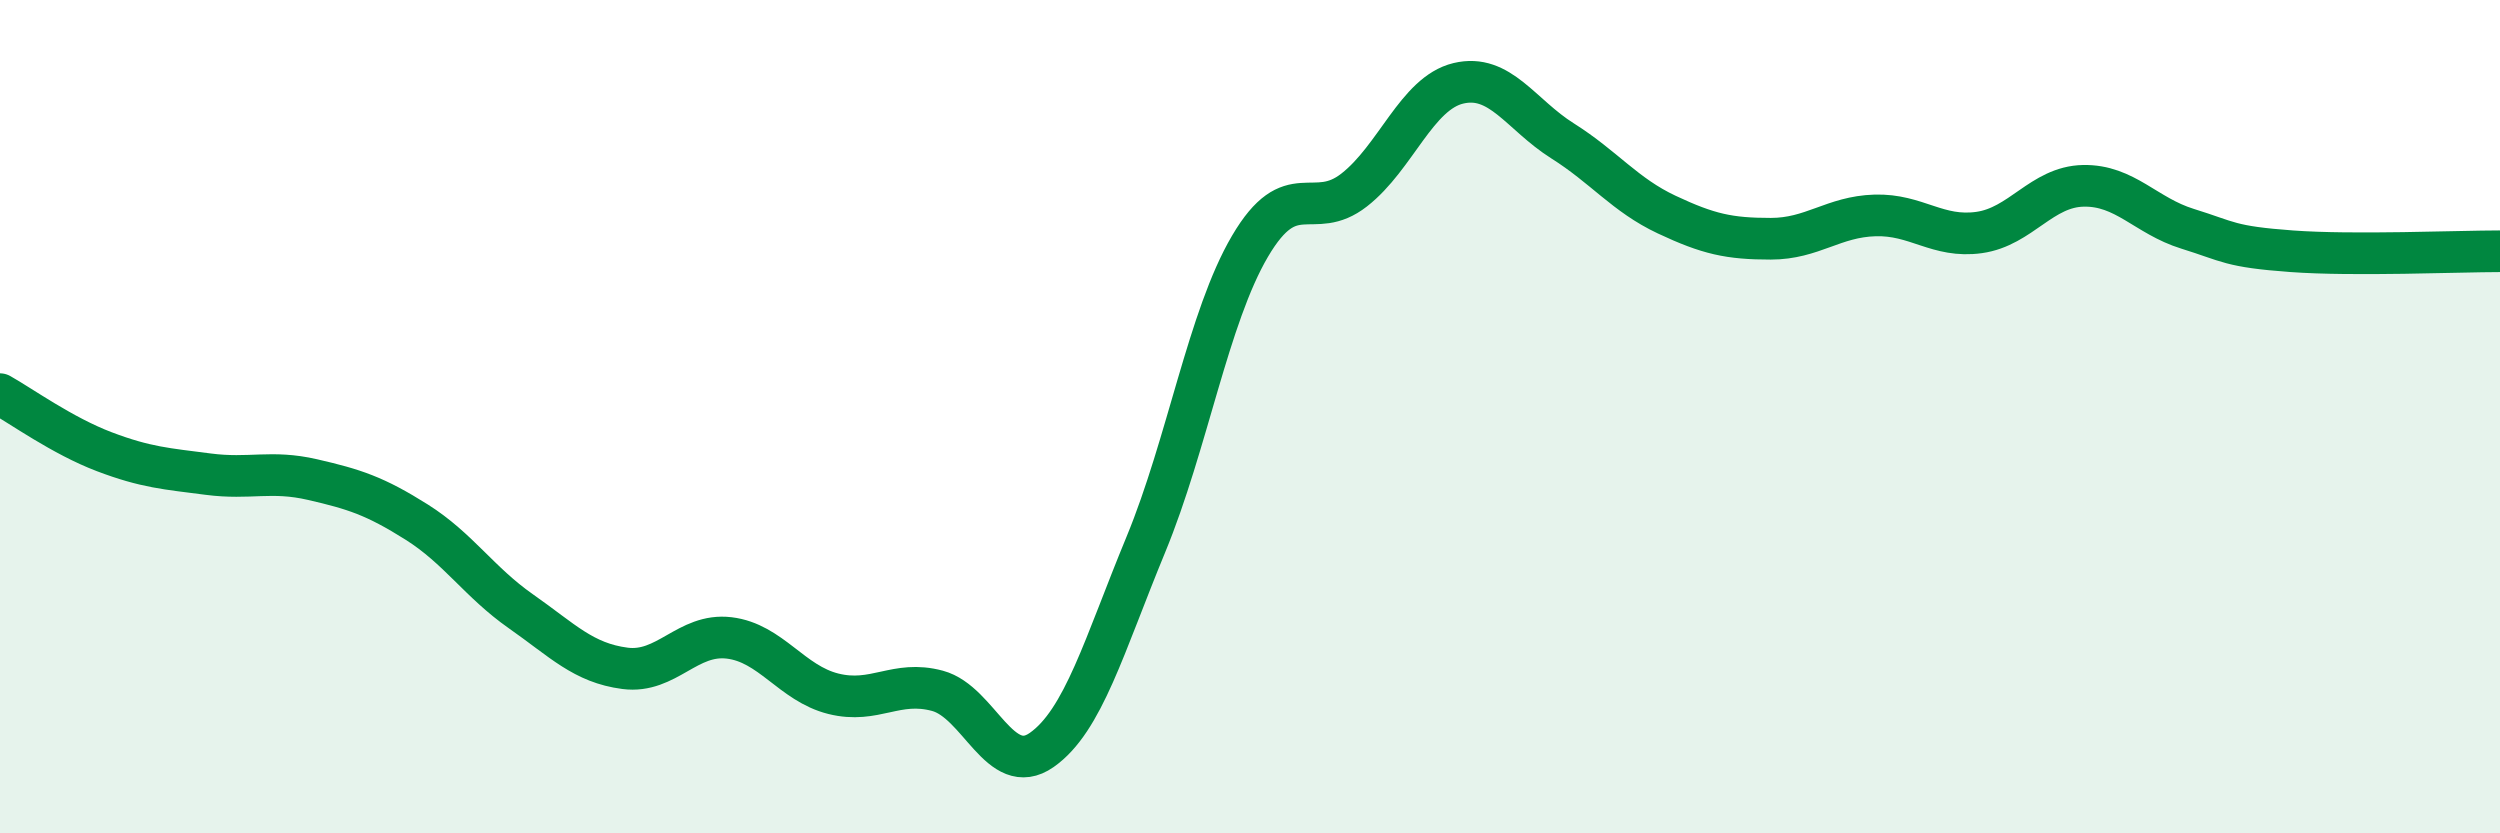
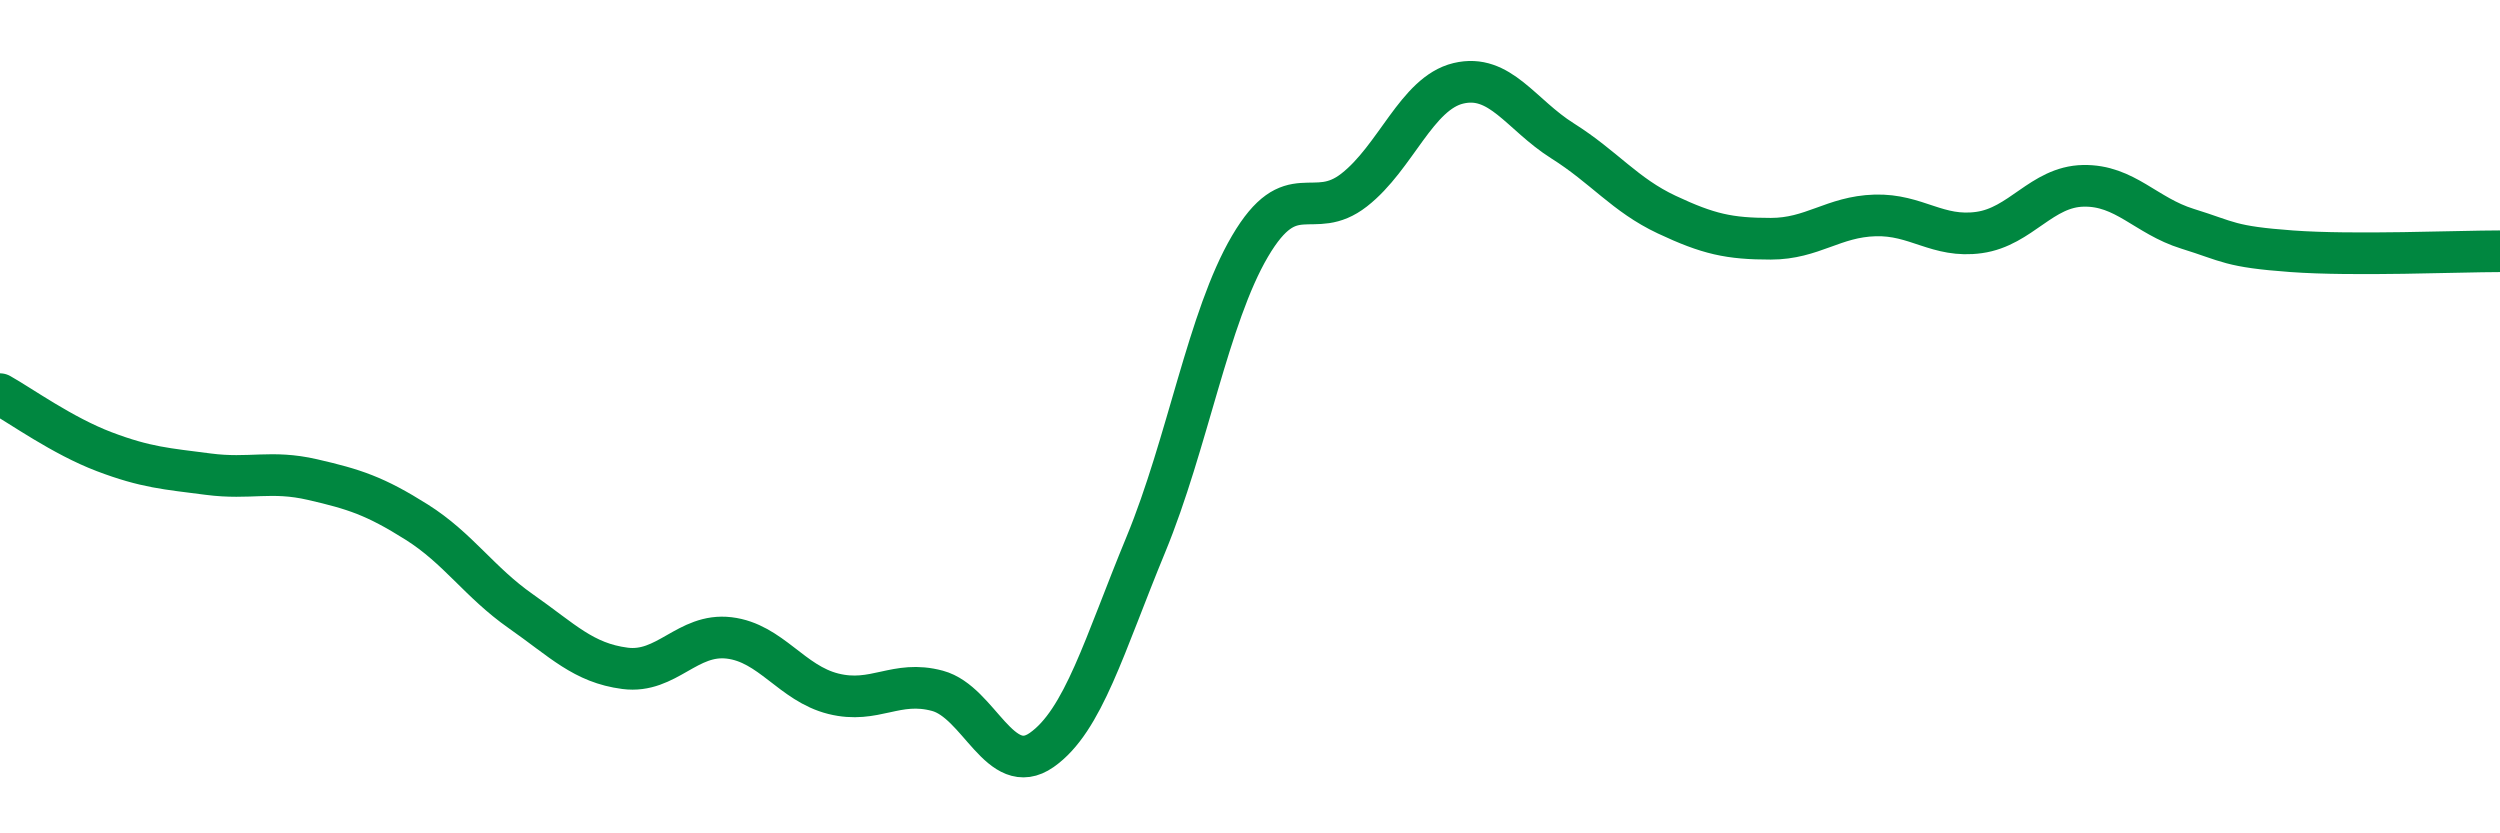
<svg xmlns="http://www.w3.org/2000/svg" width="60" height="20" viewBox="0 0 60 20">
-   <path d="M 0,9.46 C 0.5,9.74 1.5,10.46 2.5,10.84 C 3.5,11.22 4,11.25 5,11.38 C 6,11.51 6.5,11.28 7.5,11.51 C 8.5,11.74 9,11.9 10,12.53 C 11,13.16 11.5,13.97 12.5,14.67 C 13.5,15.37 14,15.91 15,16.04 C 16,16.17 16.5,15.19 17.5,15.31 C 18.5,15.43 19,16.4 20,16.65 C 21,16.9 21.5,16.31 22.5,16.58 C 23.5,16.85 24,18.7 25,18 C 26,17.3 26.5,15.49 27.5,13.07 C 28.5,10.65 29,7.61 30,5.91 C 31,4.21 31.5,5.34 32.5,4.56 C 33.5,3.78 34,2.24 35,2 C 36,1.76 36.5,2.75 37.5,3.38 C 38.5,4.01 39,4.68 40,5.15 C 41,5.62 41.5,5.73 42.5,5.73 C 43.5,5.73 44,5.2 45,5.17 C 46,5.14 46.5,5.72 47.5,5.58 C 48.5,5.44 49,4.48 50,4.46 C 51,4.44 51.5,5.18 52.5,5.49 C 53.5,5.8 53.5,5.92 55,6.03 C 56.5,6.14 59,6.03 60,6.03L60 20L0 20Z" fill="#008740" opacity="0.1" stroke-linecap="round" stroke-linejoin="round" />
  <path d="M 0,9.46 C 0.5,9.74 1.5,10.46 2.5,10.84 C 3.5,11.22 4,11.25 5,11.38 C 6,11.51 6.5,11.28 7.5,11.51 C 8.5,11.74 9,11.9 10,12.53 C 11,13.16 11.5,13.97 12.5,14.67 C 13.5,15.37 14,15.91 15,16.04 C 16,16.17 16.5,15.19 17.5,15.31 C 18.5,15.43 19,16.4 20,16.65 C 21,16.9 21.5,16.31 22.5,16.58 C 23.5,16.85 24,18.7 25,18 C 26,17.3 26.5,15.49 27.5,13.07 C 28.5,10.65 29,7.61 30,5.91 C 31,4.21 31.5,5.34 32.5,4.56 C 33.5,3.78 34,2.24 35,2 C 36,1.76 36.5,2.75 37.5,3.38 C 38.5,4.01 39,4.68 40,5.15 C 41,5.62 41.5,5.73 42.5,5.73 C 43.5,5.73 44,5.2 45,5.17 C 46,5.14 46.5,5.72 47.5,5.58 C 48.5,5.44 49,4.48 50,4.46 C 51,4.44 51.5,5.18 52.5,5.49 C 53.5,5.8 53.5,5.92 55,6.03 C 56.5,6.14 59,6.03 60,6.03" stroke="#008740" stroke-width="1" fill="none" stroke-linecap="round" stroke-linejoin="round" />
</svg>